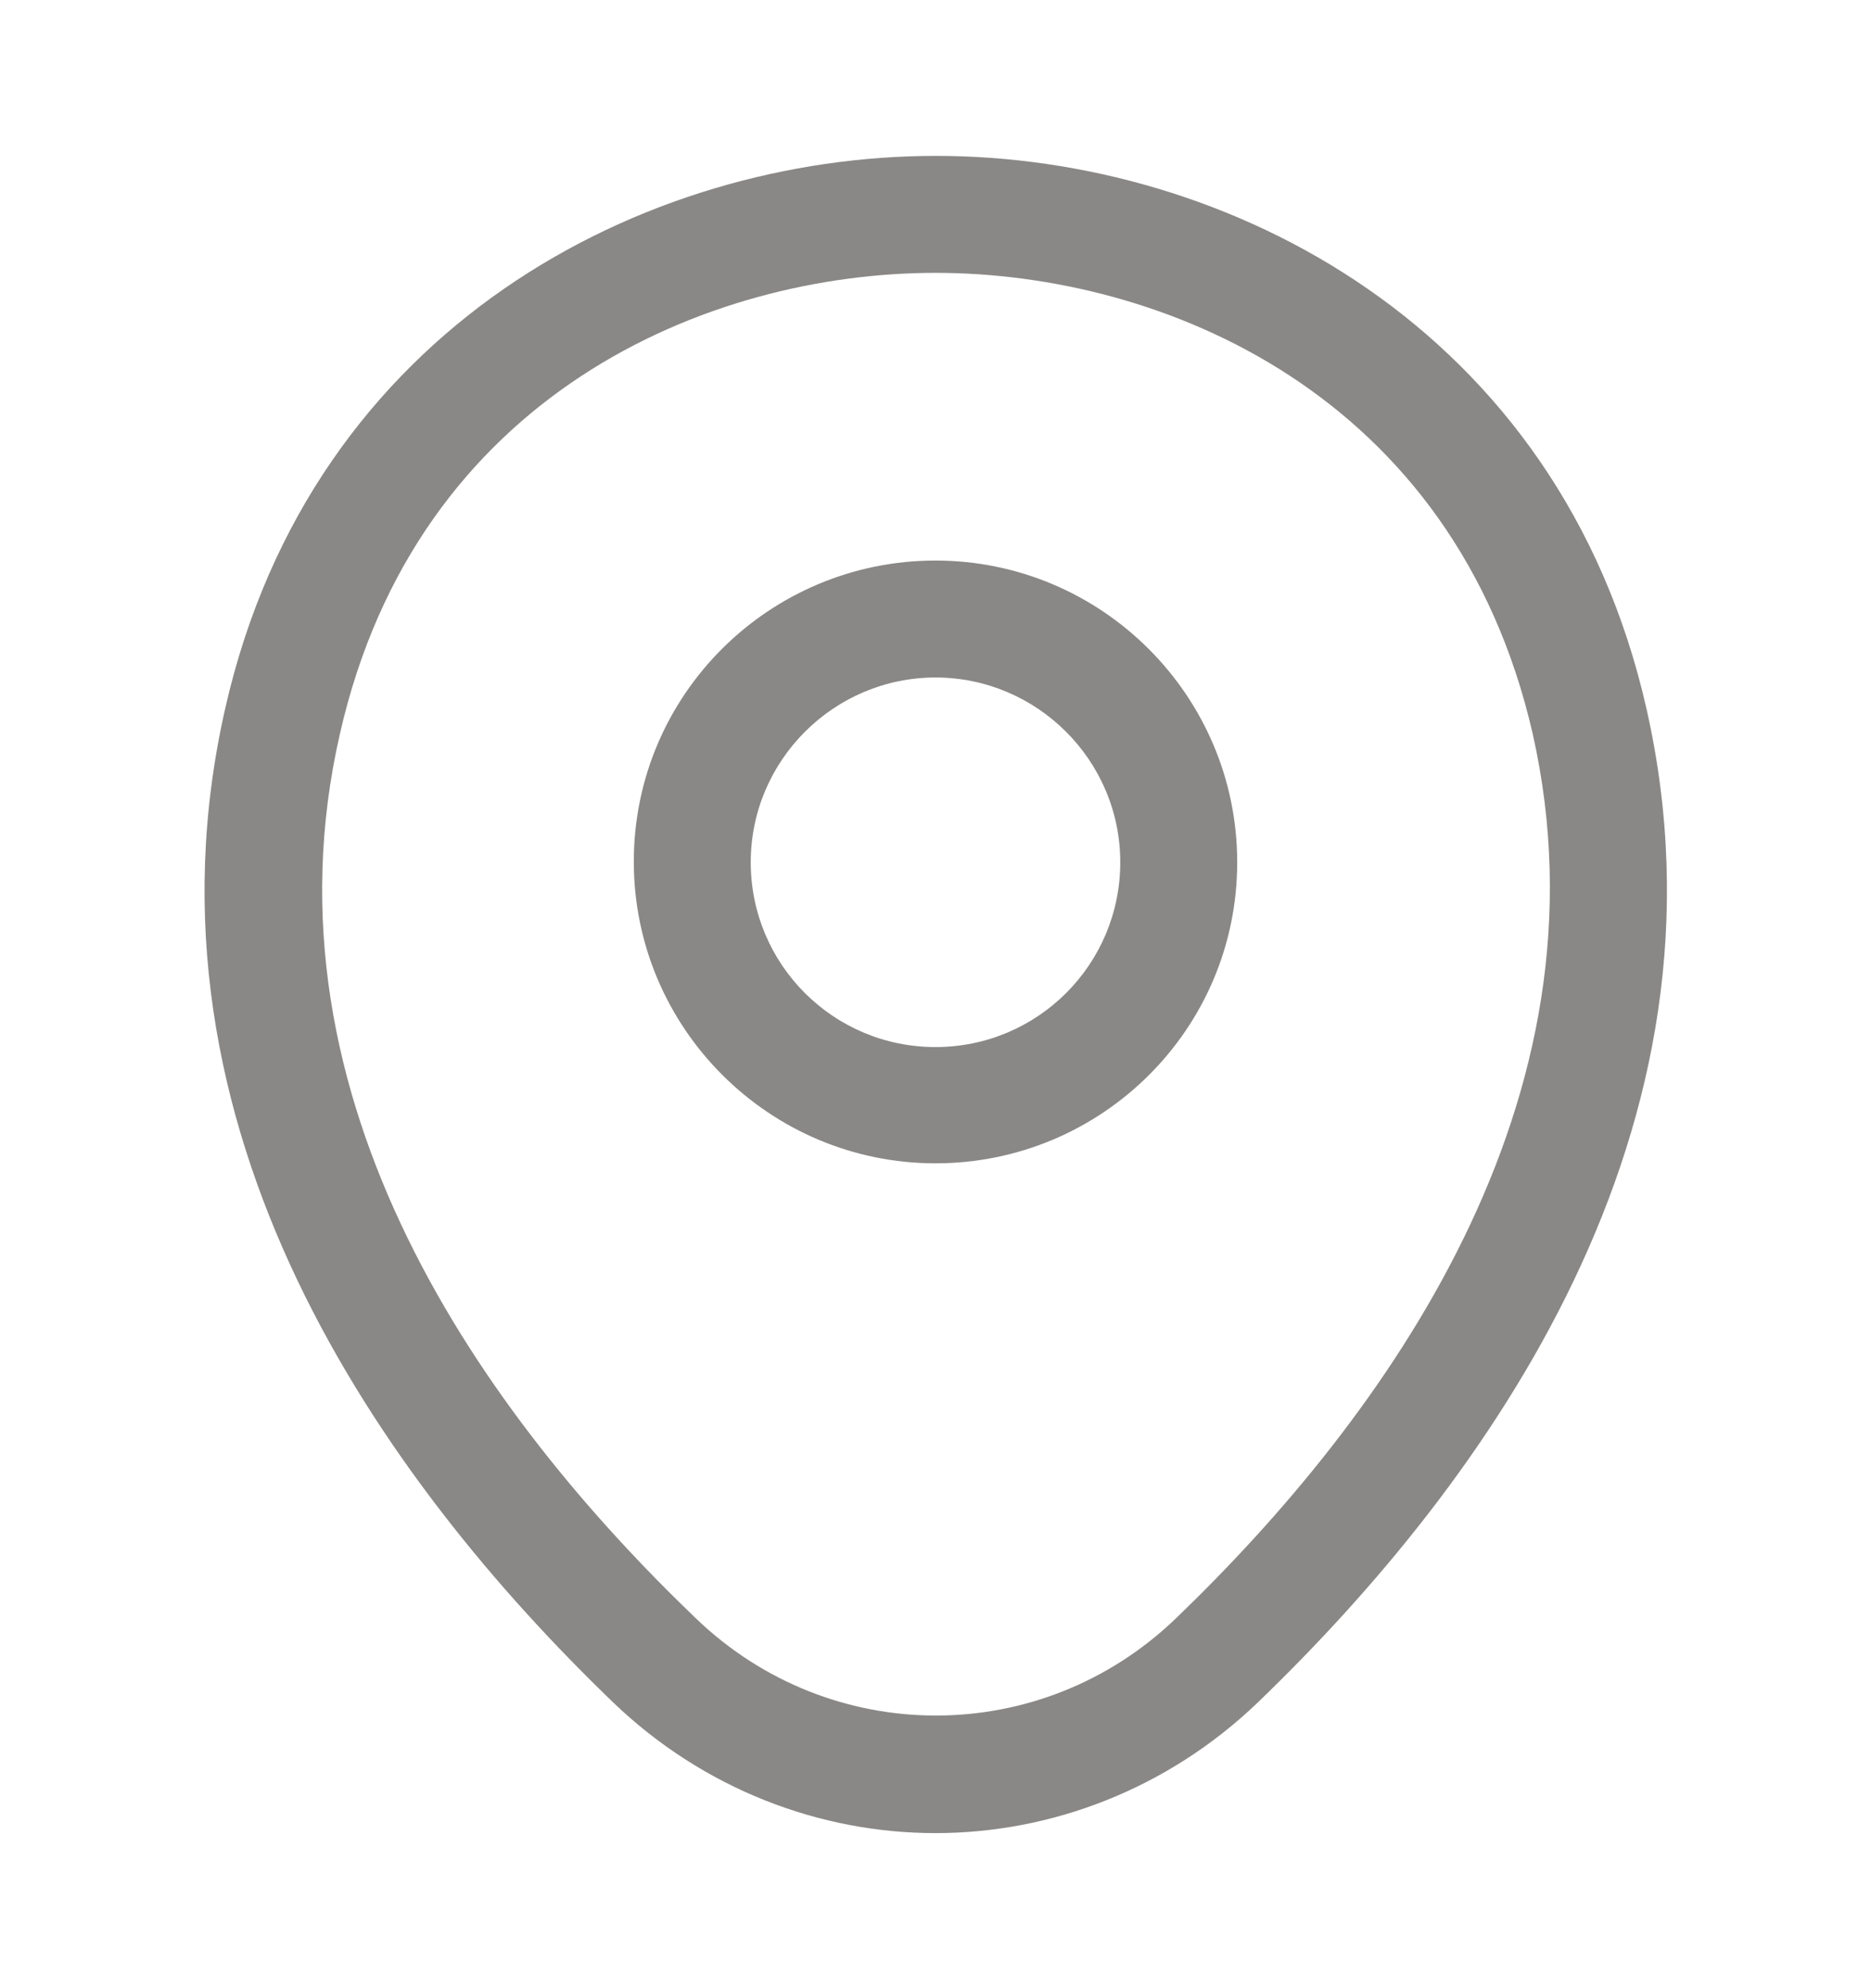
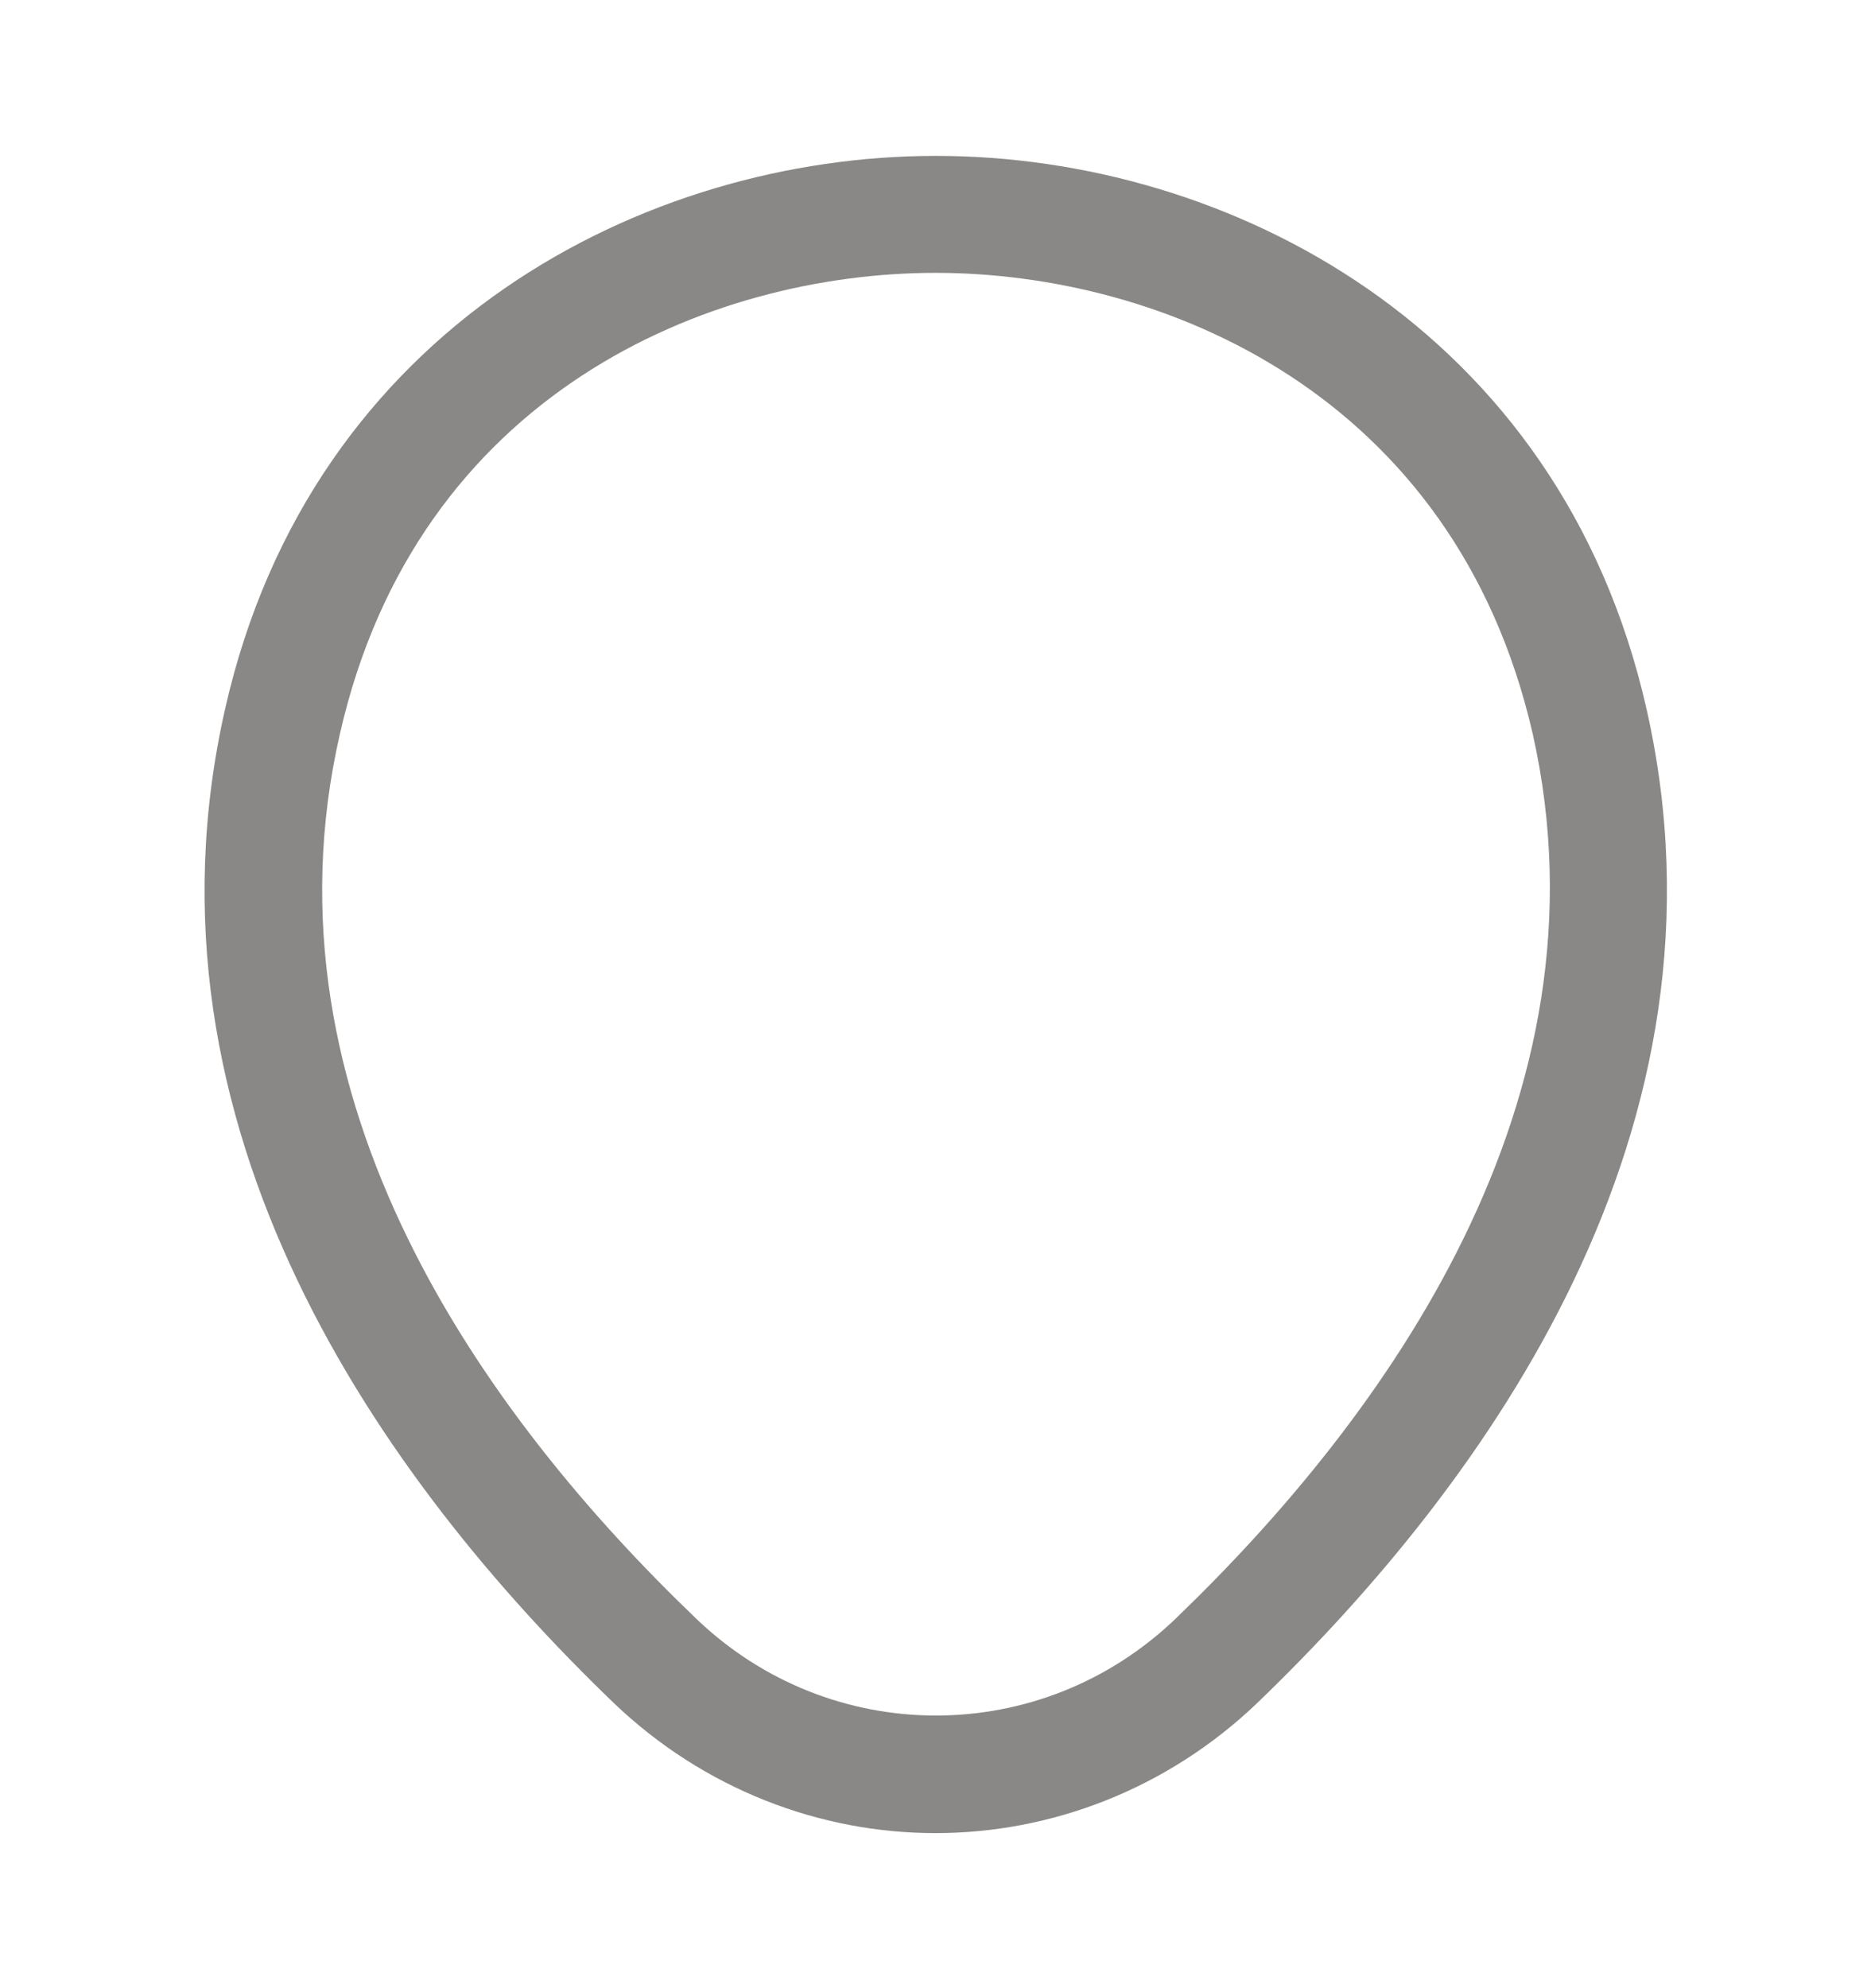
<svg xmlns="http://www.w3.org/2000/svg" width="16" height="17" viewBox="0 0 16 17" fill="none">
-   <path d="M8 9.947C6.58 9.947 5.42 8.793 5.42 7.367C5.42 5.94 6.58 4.793 8 4.793C9.42 4.793 10.58 5.947 10.58 7.373C10.58 8.8 9.42 9.947 8 9.947ZM8 5.793C7.133 5.793 6.42 6.5 6.42 7.373C6.42 8.247 7.127 8.953 8 8.953C8.873 8.953 9.58 8.247 9.58 7.373C9.58 6.5 8.867 5.793 8 5.793Z" fill="#8A8886" />
  <path d="M8 15.674C7.013 15.674 6.02 15.3 5.247 14.56C3.28 12.667 1.107 9.647 1.927 6.053C2.667 2.793 5.513 1.333 8 1.333C8 1.333 8 1.333 8.007 1.333C10.493 1.333 13.34 2.793 14.08 6.06C14.893 9.653 12.72 12.667 10.753 14.56C9.98 15.3 8.987 15.674 8 15.674ZM8 2.333C6.06 2.333 3.567 3.367 2.907 6.274C2.187 9.414 4.16 12.12 5.947 13.834C7.1 14.947 8.907 14.947 10.06 13.834C11.84 12.12 13.813 9.414 13.107 6.274C12.44 3.367 9.94 2.333 8 2.333Z" fill="#8A8886" />
</svg>